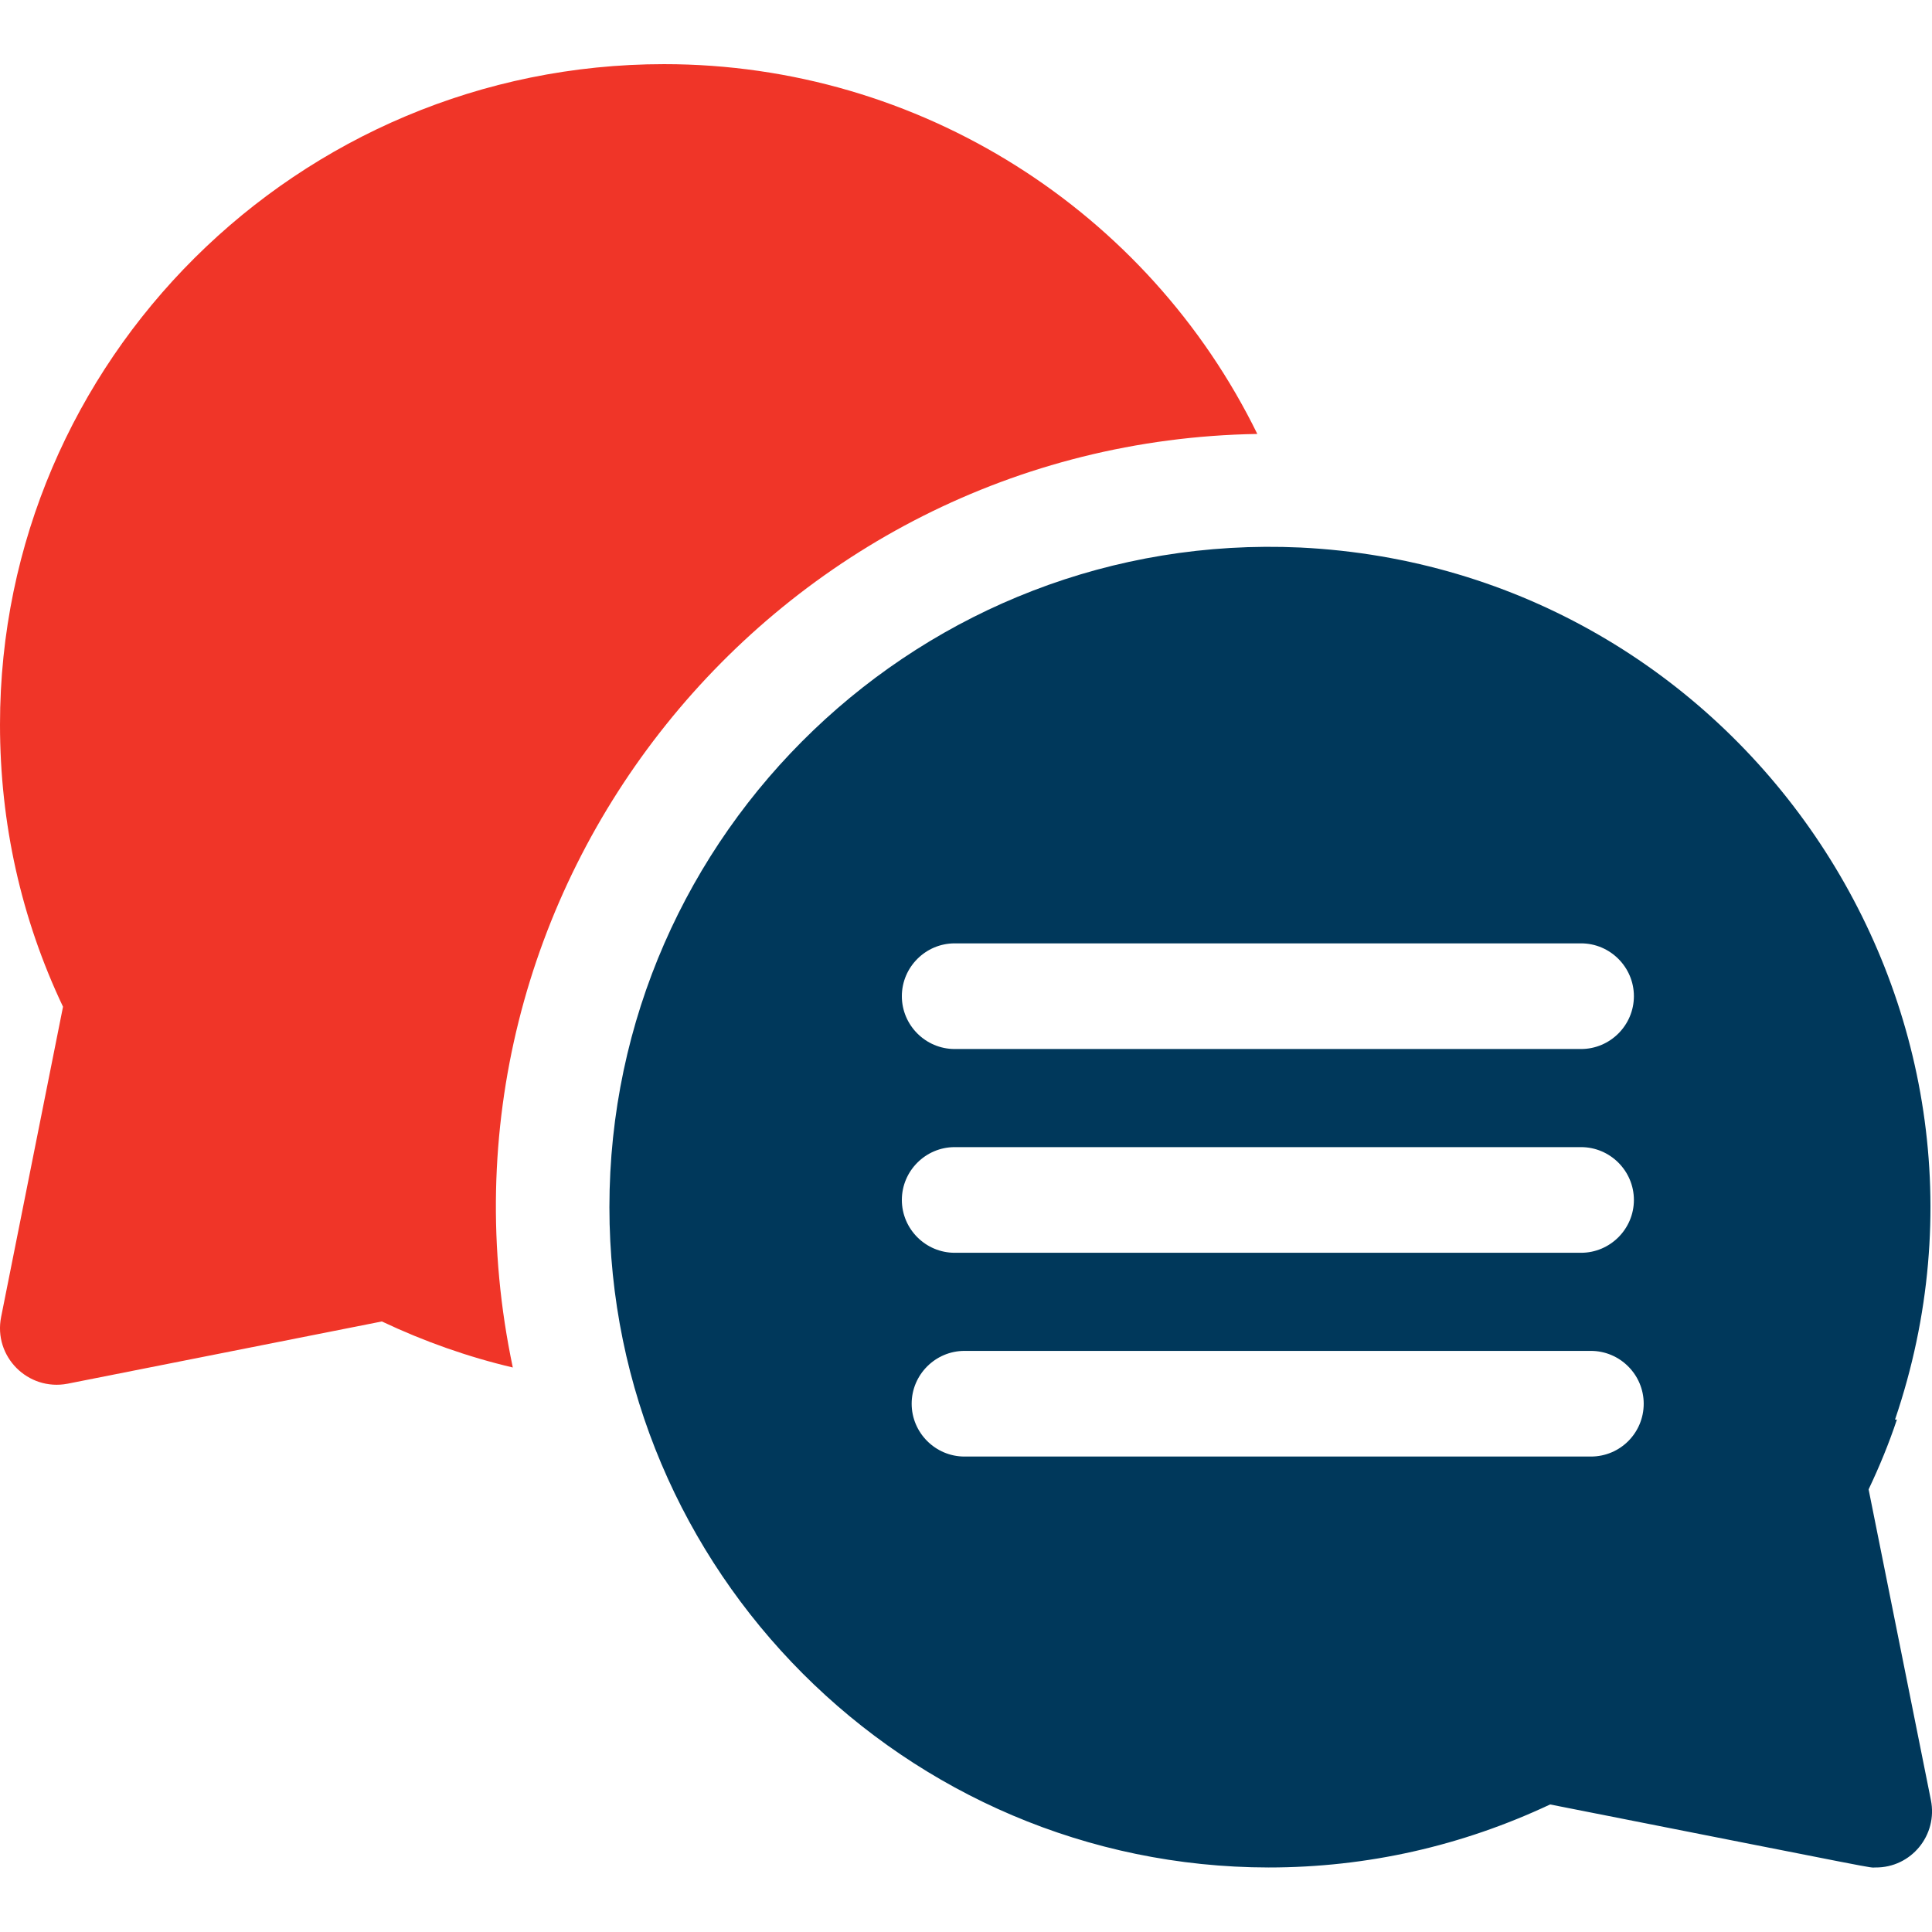
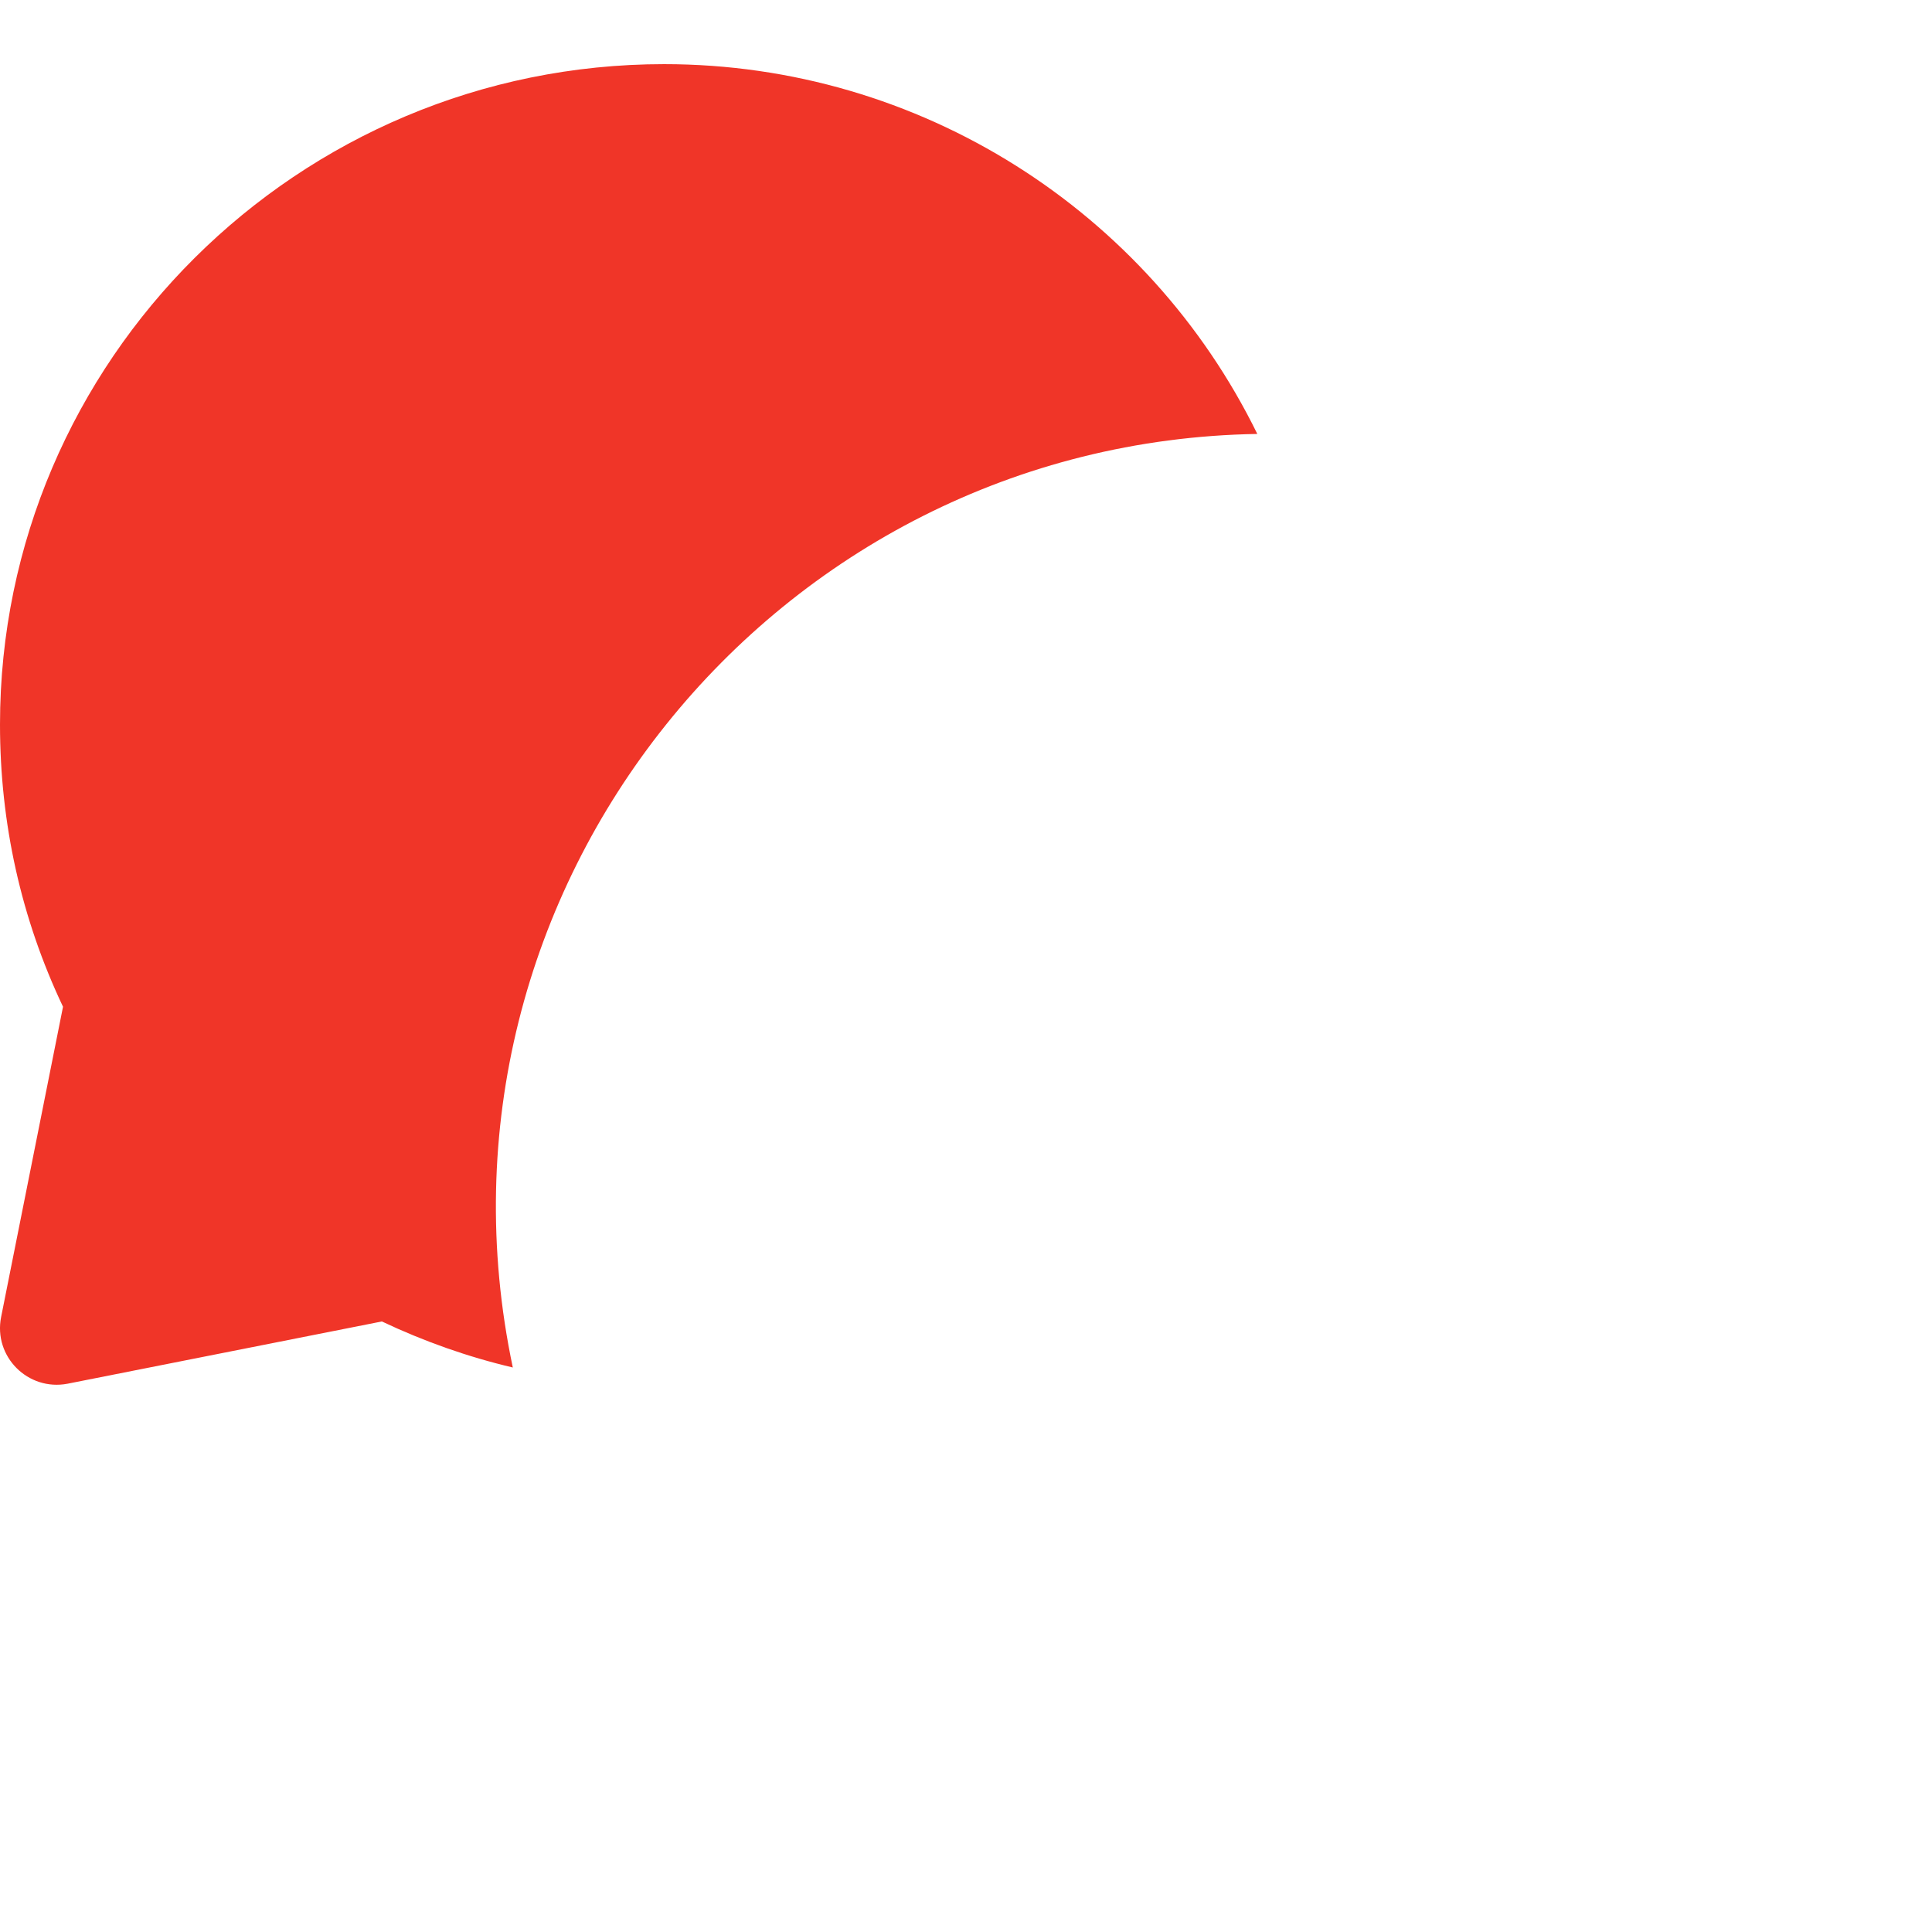
<svg xmlns="http://www.w3.org/2000/svg" version="1.1" id="Capa_1" x="0px" y="0px" viewBox="0 0 512 512" style="enable-background:new 0 0 512 512;" xml:space="preserve">
  <style type="text/css">
	.st0{fill:#F03528;}
	.st1{fill:#00385B;}
</style>
  <g>
    <path class="st0" d="M333.2,115C304.3,56,243.8,17,176,17C79,17,0,95.5,0,192c0,26.2,5.6,51.4,16.7,74.8L0.3,349   c-2.1,10.5,7.1,19.7,17.6,17.7l83.3-16.5c11.2,5.3,22.8,9.4,34.7,12.2C109.2,235.9,205.1,117.1,333.2,115z" />
-     <path class="st1" d="M511.7,477l-16.5-82.3c2.9-6.1,5.4-12.2,7.5-18.5h-0.5c37.4-109.9-41.3-225.4-157.6-231.1c0,0,0,0,0,0   c-100-4.6-183.1,75.5-183.1,174.8c0,96.4,78.4,174.9,174.7,175c26.1,0,51.2-5.7,74.6-16.7c91.2,18,84.1,16.7,86.2,16.7   C506.5,495,513.6,486.3,511.7,477z M253,250h166c7.7,0,14,6.3,14,14s-6.3,14-14,14H253c-7.7,0-14-6.3-14-14S245.3,250,253,250z    M253,304h166c7.7,0,14,6.3,14,14s-6.3,14-14,14H253c-7.7,0-14-6.3-14-14S245.3,304,253,304z M421.6,386h-166c-7.7,0-14-6.3-14-14   s6.3-14,14-14h166c7.7,0,14,6.3,14,14S429.4,386,421.6,386z" />
  </g>
</svg>